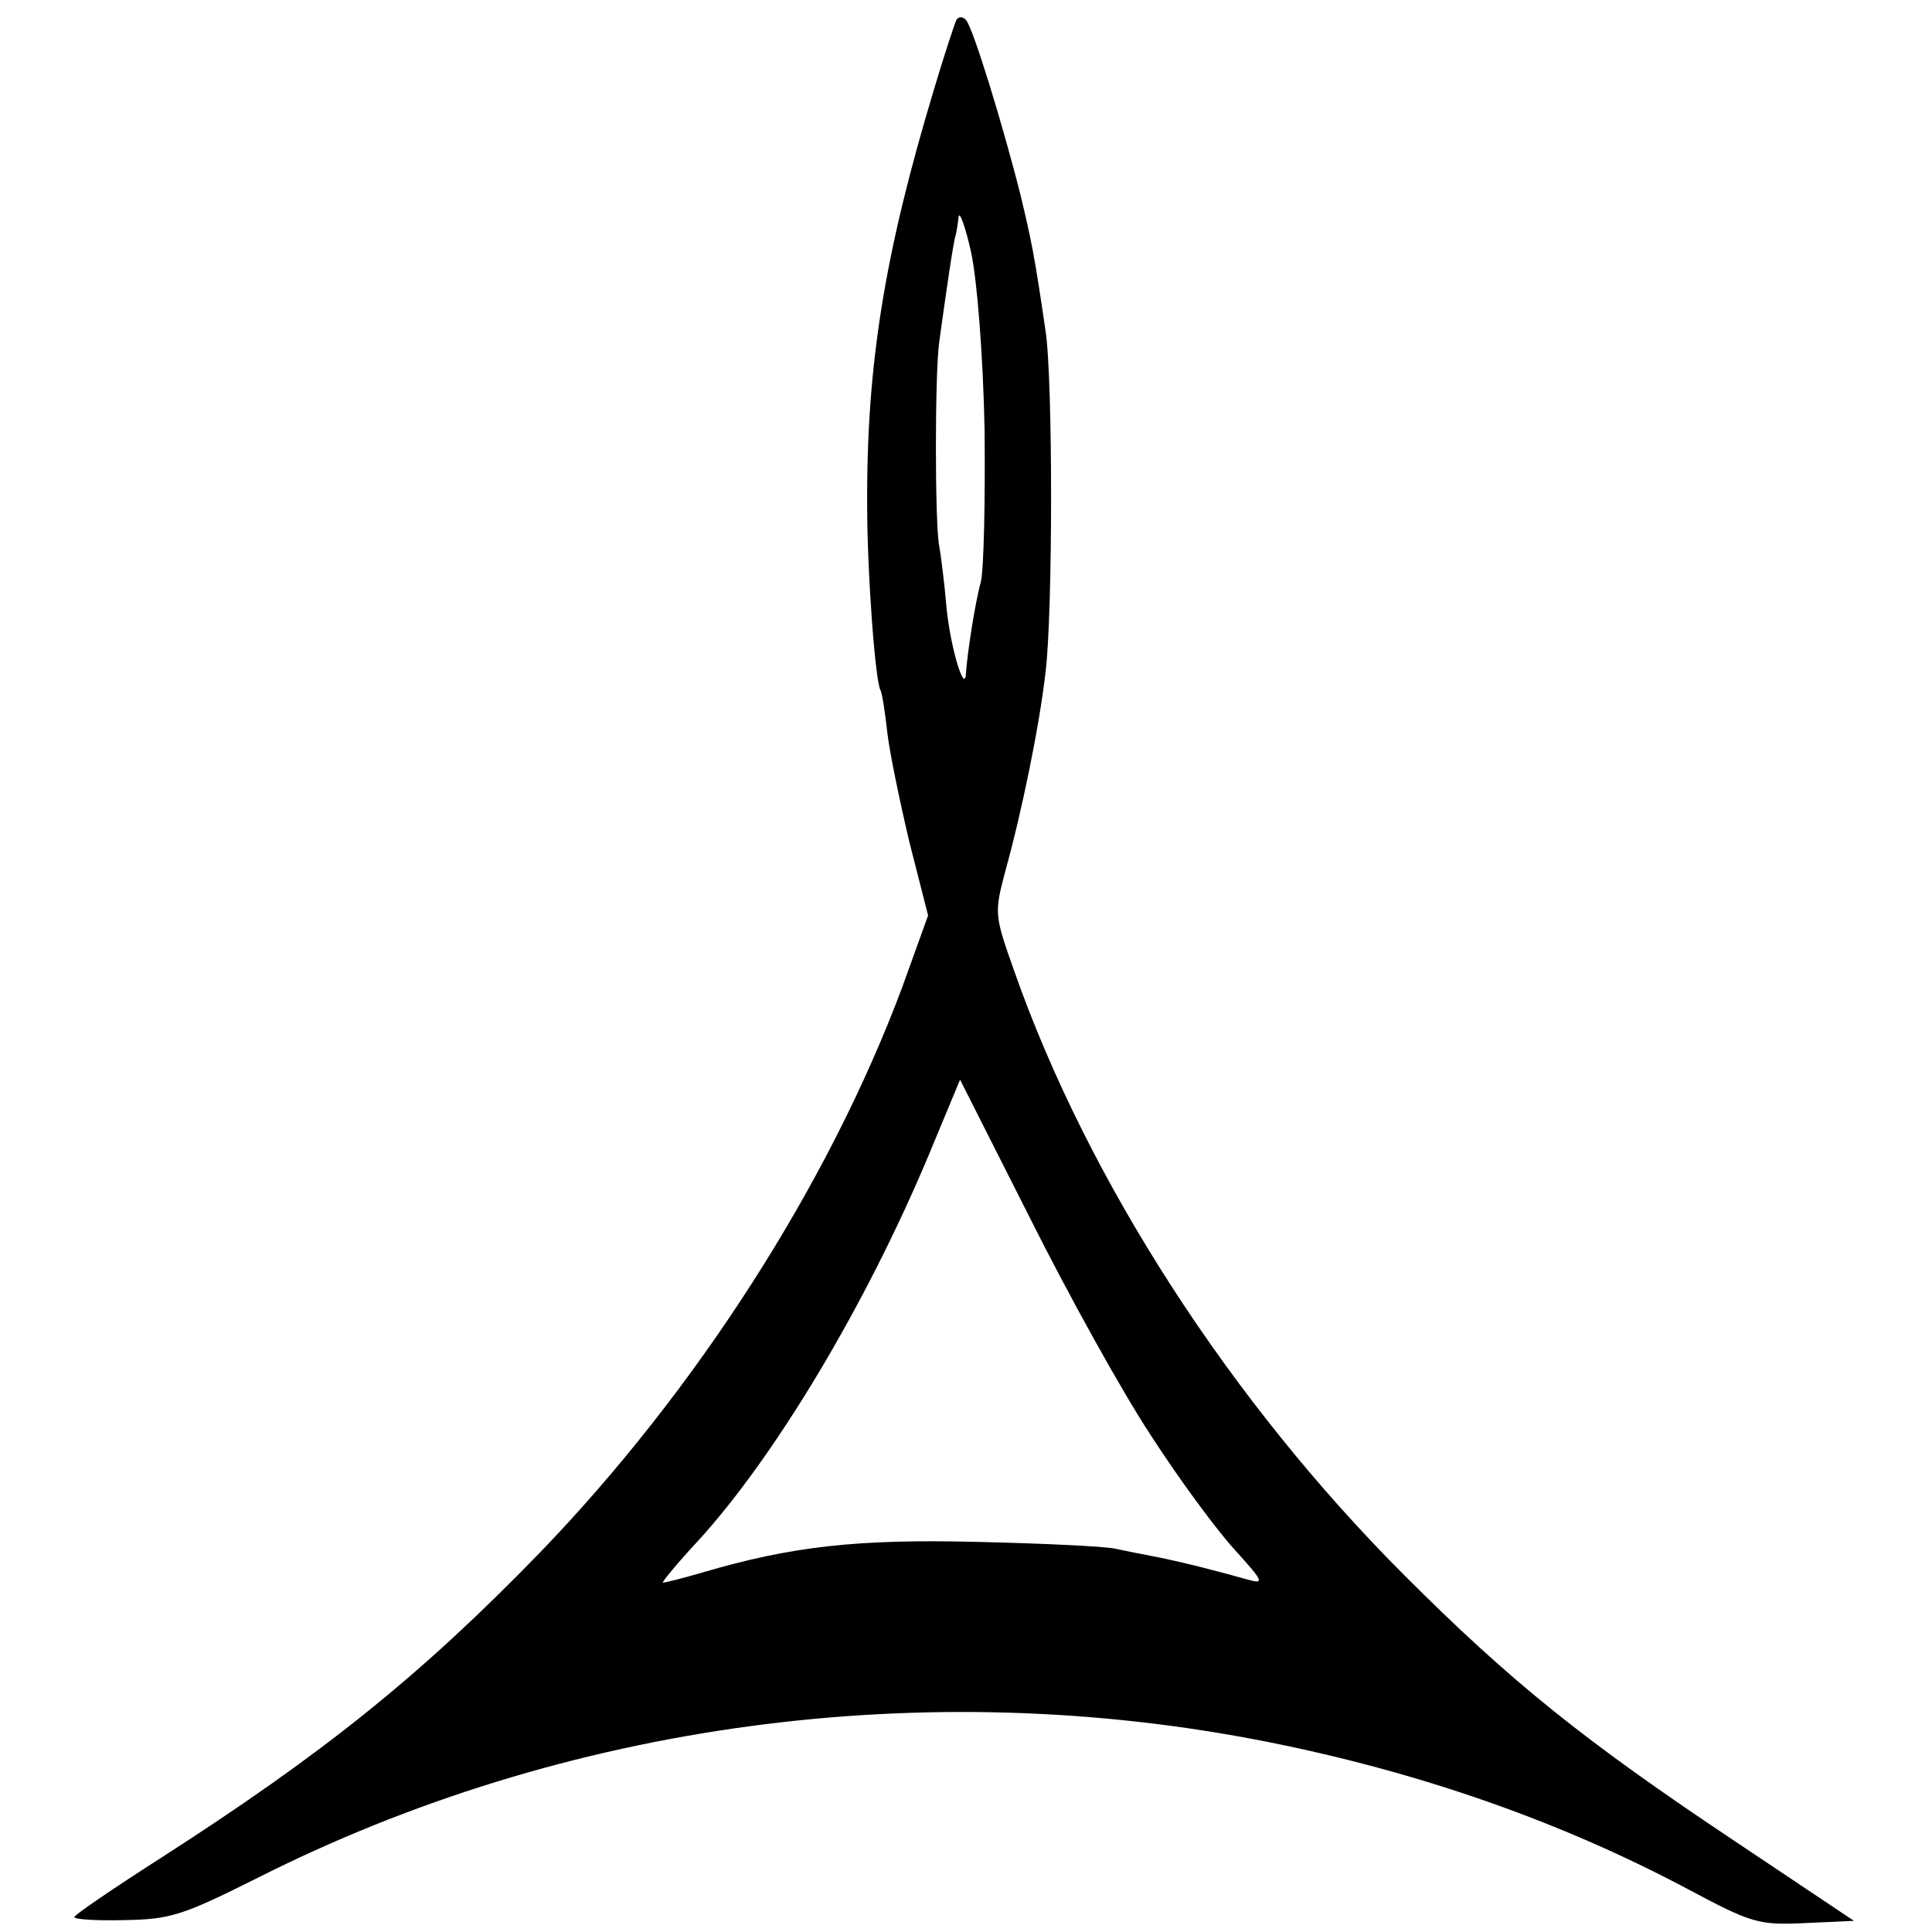
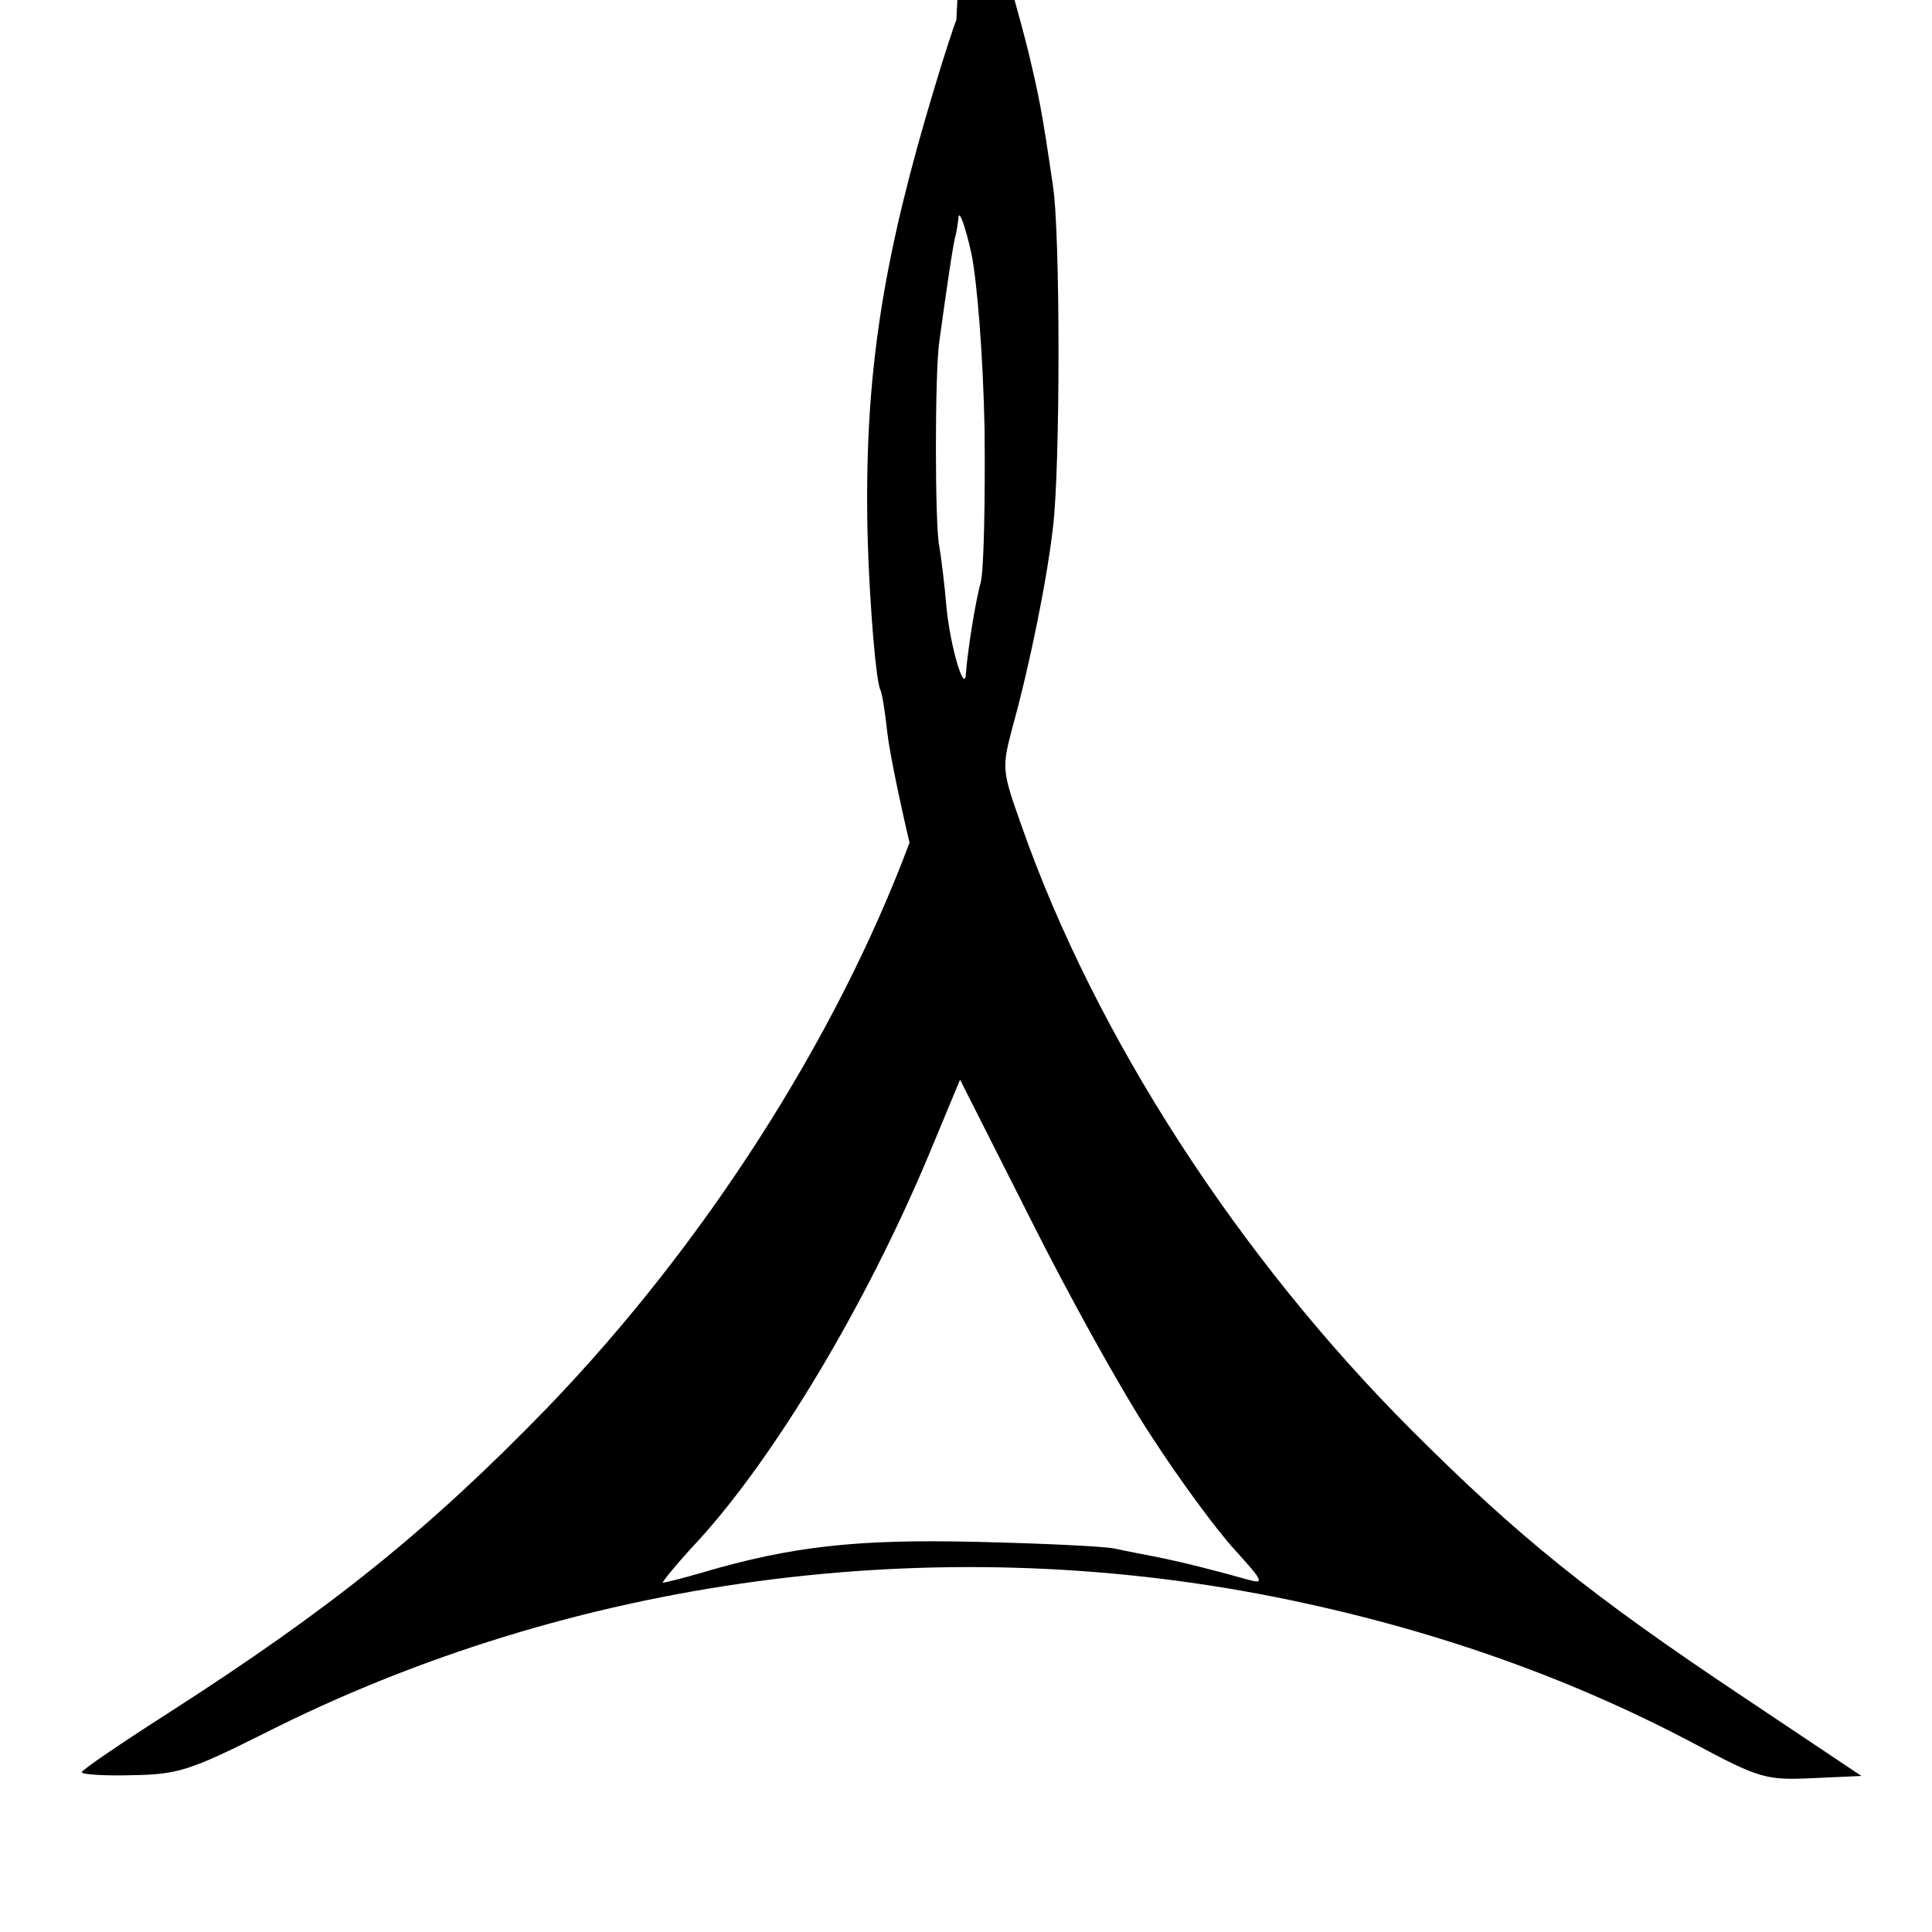
<svg xmlns="http://www.w3.org/2000/svg" version="1.0" width="260pt" height="260pt" viewBox="0 0 260 260" preserveAspectRatio="xMidYMid meet">
  <g transform="translate(0,260) scale(0.1,-0.1)" fill="#000000" stroke="none">
-     <path d="M1287 2573 c-2 -4 -16 -46 -30 -93 -66 -219 -91 -369 -90 -560 0 -92 11 -238 18 -249 2 -4 6 -28 9 -56 3 -27 17 -94 30 -149 l25 -98 -35 -97 c-99 -265 -277 -542 -487 -760 -161 -166 -292 -271 -510 -411 -64 -41 -117 -77 -117 -80 0 -3 30 -5 67 -4 62 1 78 6 178 56 415 210 901 275 1360 184 206 -41 394 -107 564 -197 88 -47 97 -50 160 -47 l66 3 -160 107 c-204 136 -302 215 -445 358 -234 234 -426 531 -525 813 -27 76 -27 78 -12 135 22 79 46 196 54 267 10 80 10 397 0 460 -15 103 -19 121 -33 180 -24 96 -65 229 -74 238 -4 5 -10 5 -13 0z m38 -551 c1 -96 -1 -188 -5 -205 -8 -29 -18 -95 -20 -122 -1 -31 -20 29 -26 85 -3 36 -8 74 -10 85 -6 29 -6 233 0 275 9 65 19 135 22 143 1 4 3 15 4 25 1 9 9 -12 17 -48 8 -38 16 -138 18 -238z m224 -1354 c38 -59 89 -128 113 -154 38 -42 40 -46 18 -40 -35 10 -89 24 -125 31 -16 3 -41 8 -55 11 -14 3 -97 7 -185 9 -161 4 -250 -6 -369 -41 -27 -8 -52 -14 -54 -14 -2 0 19 26 48 57 103 113 225 316 310 519 l42 101 94 -186 c51 -102 124 -234 163 -293z" />
+     <path d="M1287 2573 c-2 -4 -16 -46 -30 -93 -66 -219 -91 -369 -90 -560 0 -92 11 -238 18 -249 2 -4 6 -28 9 -56 3 -27 17 -94 30 -149 c-99 -265 -277 -542 -487 -760 -161 -166 -292 -271 -510 -411 -64 -41 -117 -77 -117 -80 0 -3 30 -5 67 -4 62 1 78 6 178 56 415 210 901 275 1360 184 206 -41 394 -107 564 -197 88 -47 97 -50 160 -47 l66 3 -160 107 c-204 136 -302 215 -445 358 -234 234 -426 531 -525 813 -27 76 -27 78 -12 135 22 79 46 196 54 267 10 80 10 397 0 460 -15 103 -19 121 -33 180 -24 96 -65 229 -74 238 -4 5 -10 5 -13 0z m38 -551 c1 -96 -1 -188 -5 -205 -8 -29 -18 -95 -20 -122 -1 -31 -20 29 -26 85 -3 36 -8 74 -10 85 -6 29 -6 233 0 275 9 65 19 135 22 143 1 4 3 15 4 25 1 9 9 -12 17 -48 8 -38 16 -138 18 -238z m224 -1354 c38 -59 89 -128 113 -154 38 -42 40 -46 18 -40 -35 10 -89 24 -125 31 -16 3 -41 8 -55 11 -14 3 -97 7 -185 9 -161 4 -250 -6 -369 -41 -27 -8 -52 -14 -54 -14 -2 0 19 26 48 57 103 113 225 316 310 519 l42 101 94 -186 c51 -102 124 -234 163 -293z" />
  </g>
</svg>